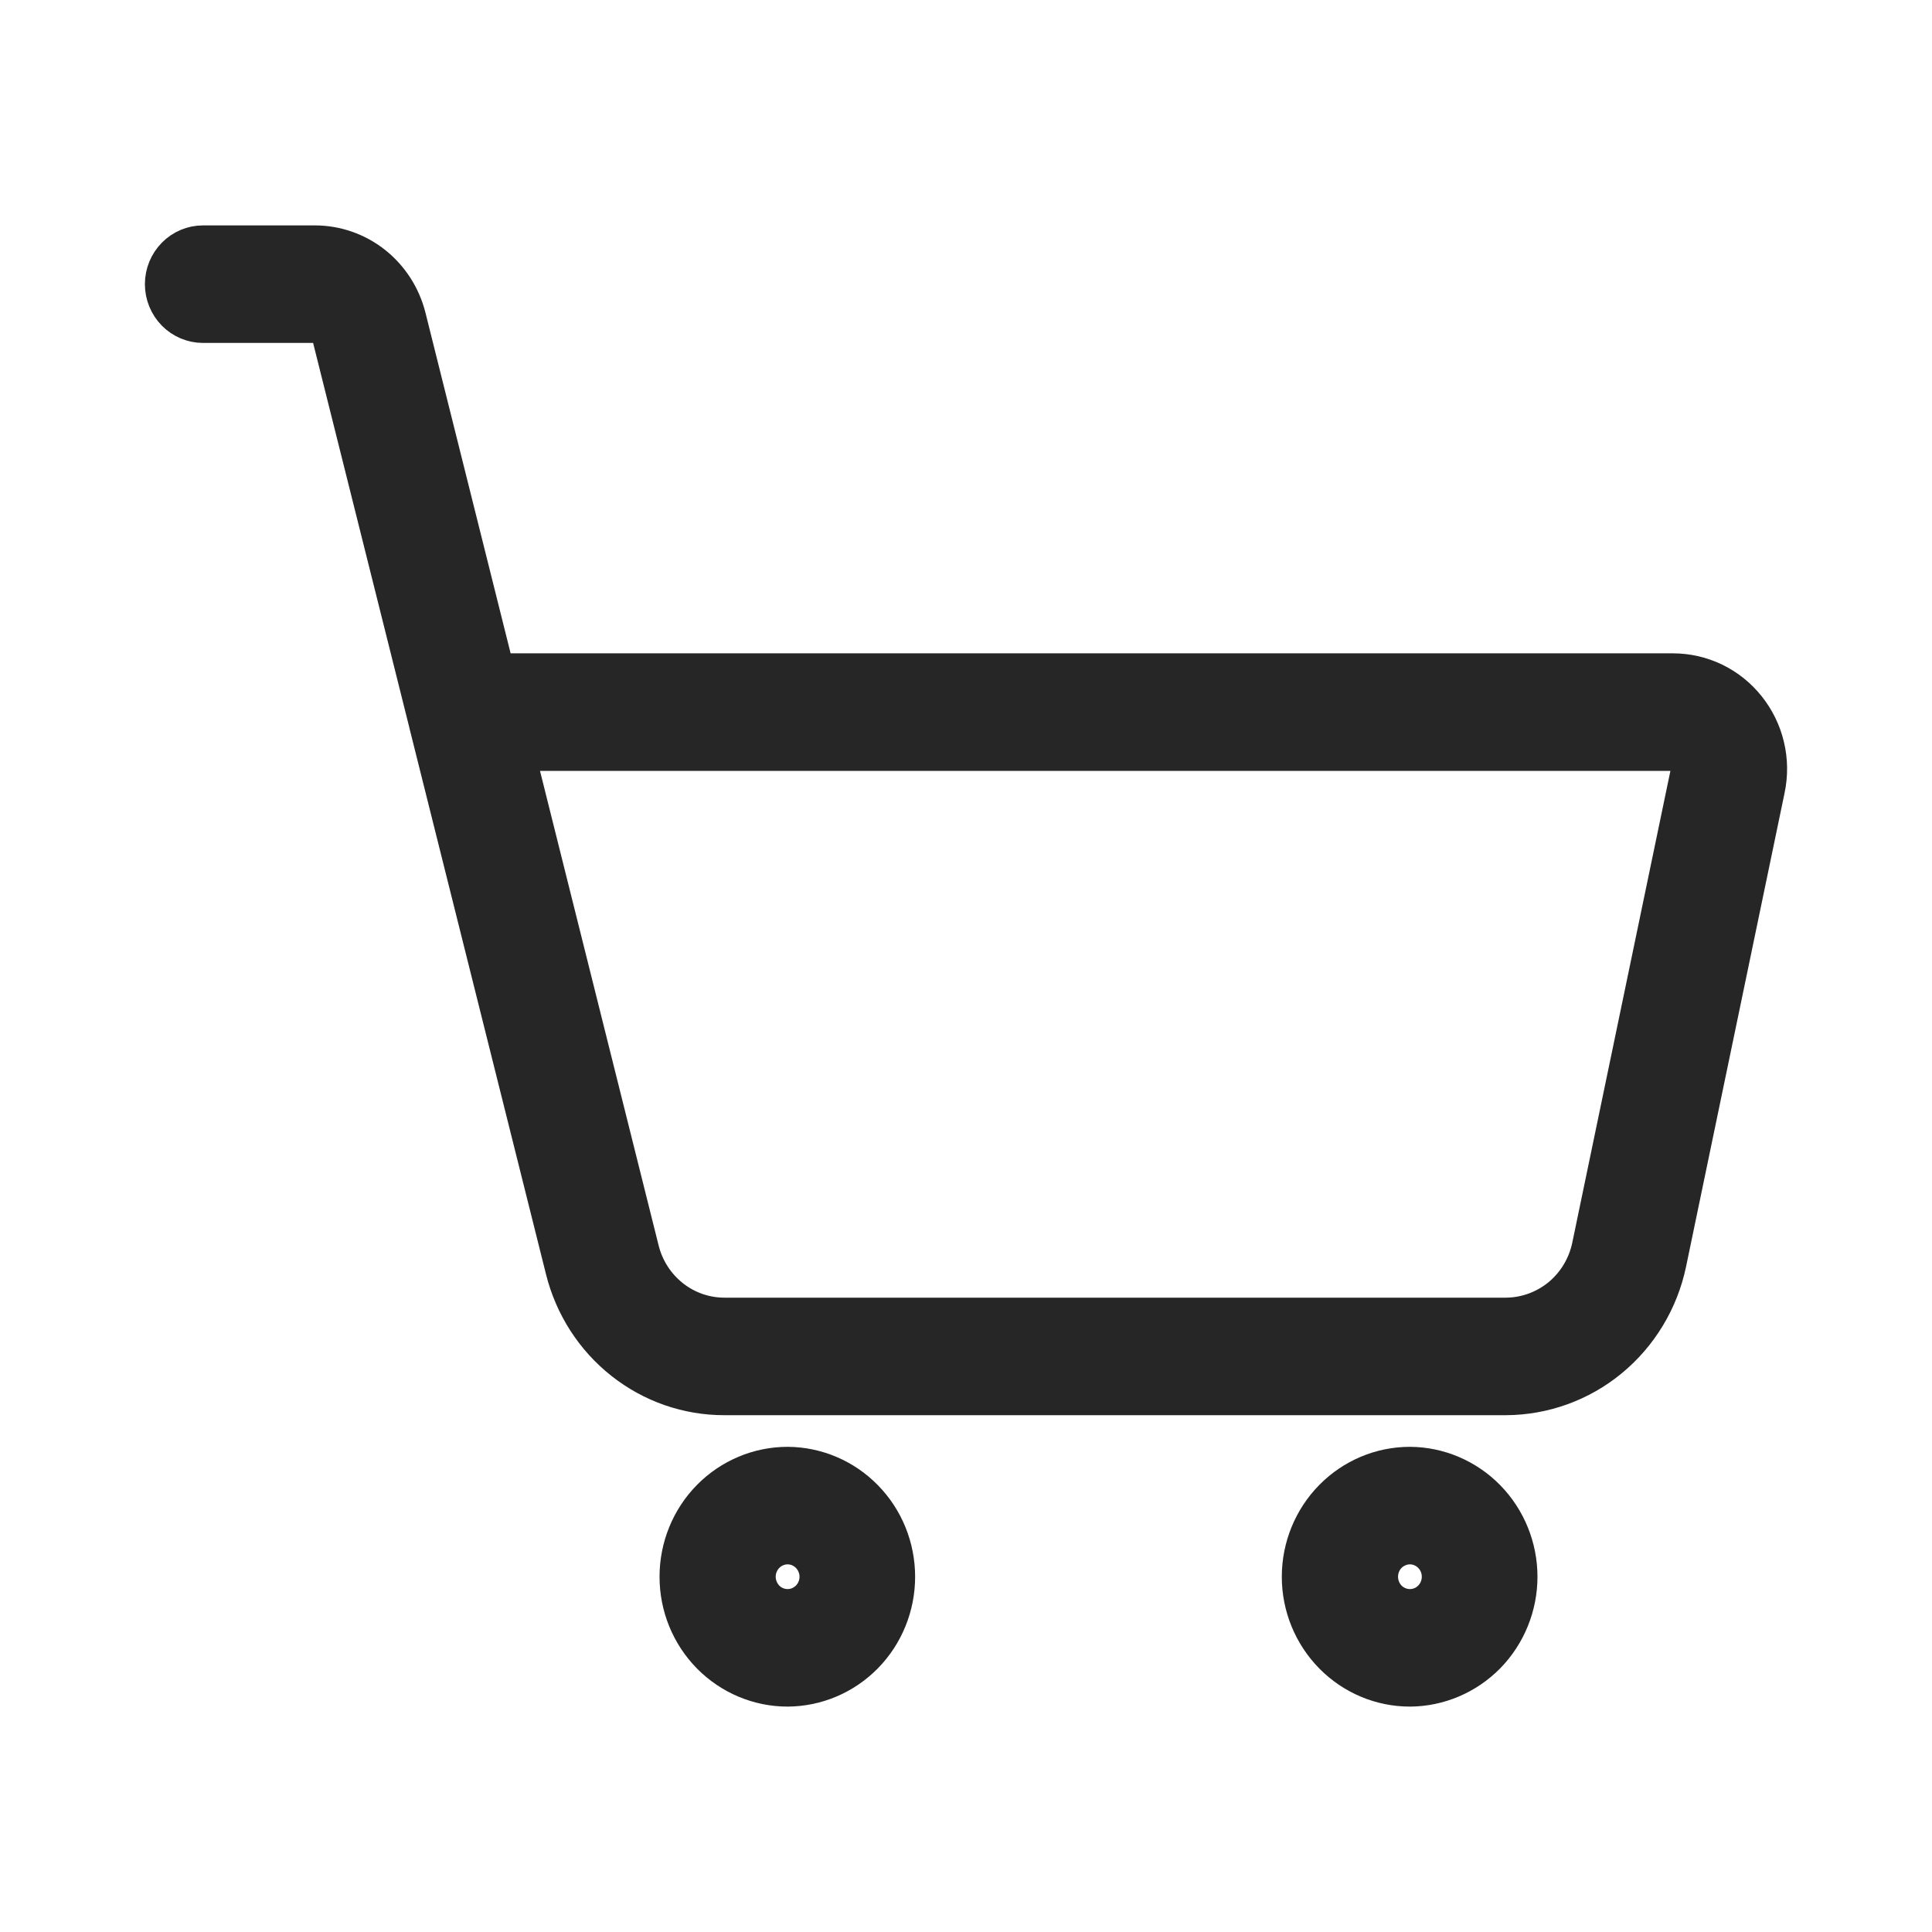
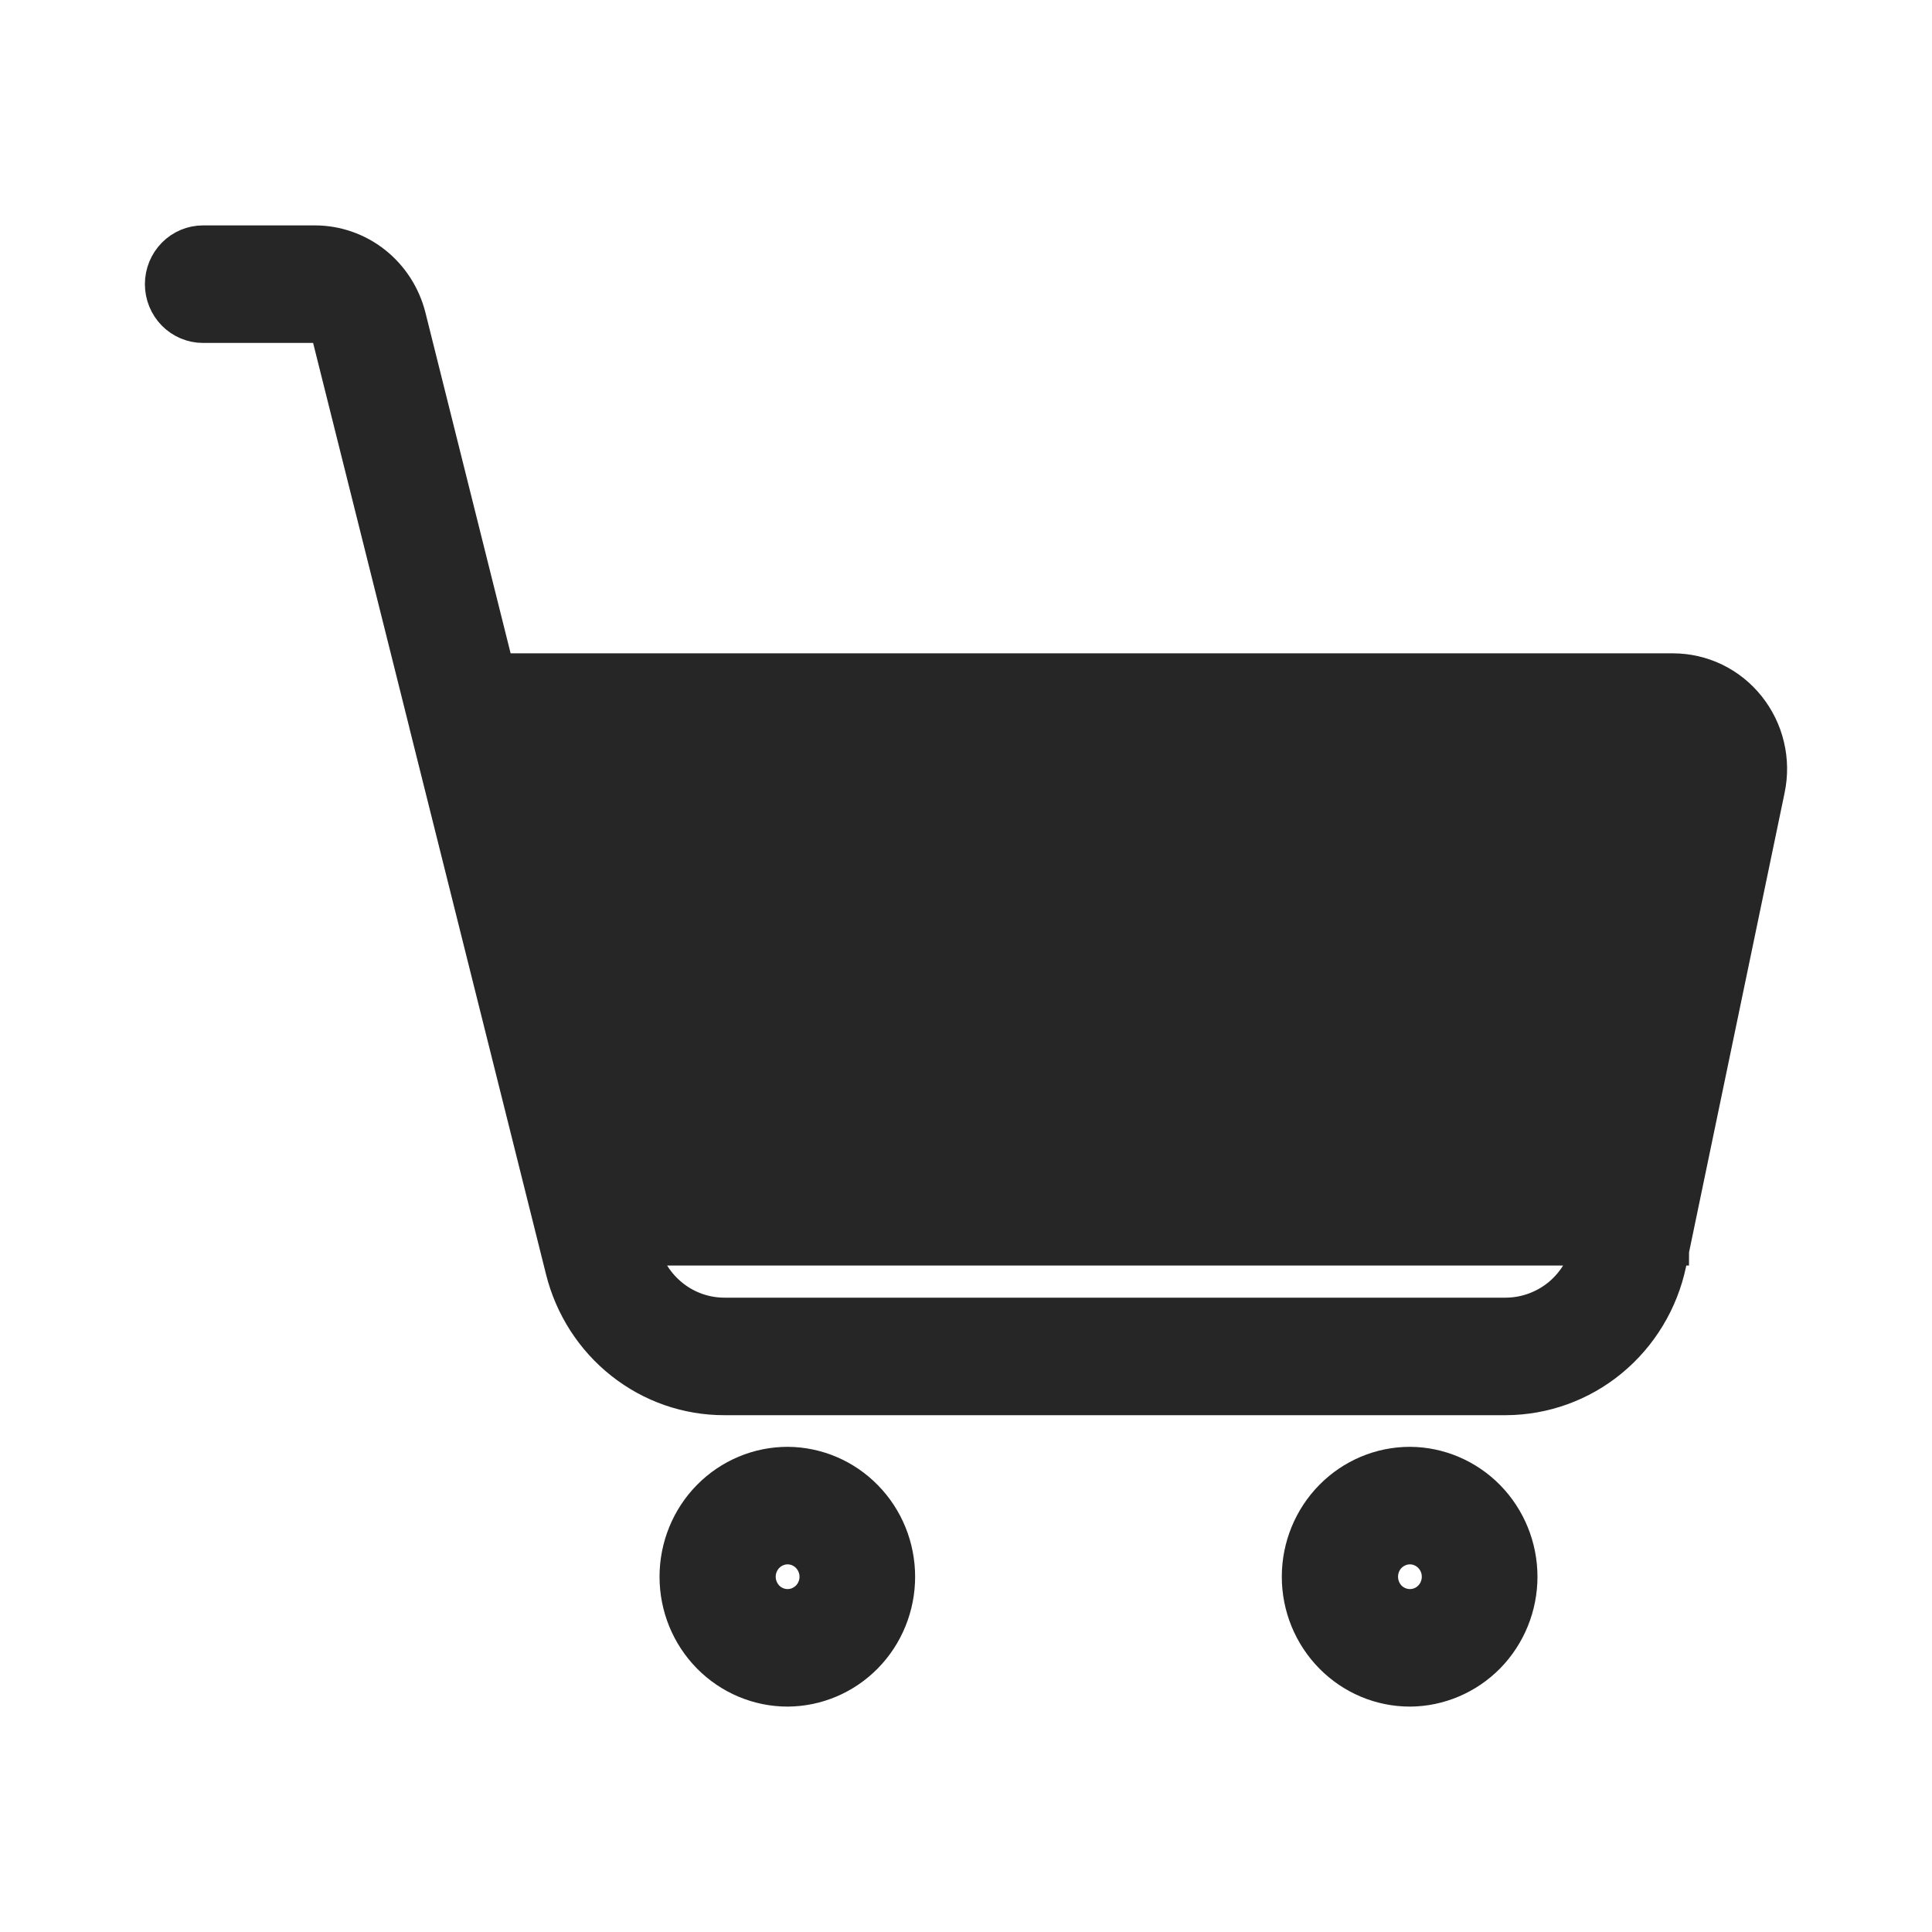
<svg xmlns="http://www.w3.org/2000/svg" width="24" height="24" viewBox="0 0 24 24" fill="none">
-   <path d="M21.728 8.774C21.614 8.631 21.47 8.515 21.306 8.436C21.142 8.357 20.963 8.316 20.782 8.316H6.187L5.091 3.932C5.024 3.666 4.872 3.429 4.658 3.26C4.444 3.091 4.181 3 3.911 3H2.522C2.383 3 2.251 3.056 2.153 3.155C2.055 3.255 2 3.389 2 3.53C2 3.671 2.055 3.805 2.153 3.905C2.251 4.004 2.383 4.06 2.522 4.06H3.911C3.949 4.06 3.987 4.073 4.017 4.097C4.048 4.121 4.07 4.155 4.079 4.193L5.273 8.966C5.274 8.973 5.276 8.981 5.278 8.988L6.977 15.782C7.091 16.239 7.352 16.645 7.718 16.934C8.084 17.224 8.535 17.381 9 17.38H18.706C19.184 17.378 19.648 17.211 20.019 16.905C20.39 16.599 20.648 16.173 20.748 15.699L21.973 9.809C22.011 9.628 22.009 9.442 21.966 9.263C21.924 9.084 21.842 8.917 21.728 8.774ZM19.727 15.479C19.677 15.717 19.548 15.93 19.363 16.083C19.177 16.235 18.945 16.319 18.706 16.32H9C8.767 16.32 8.542 16.242 8.359 16.097C8.176 15.952 8.045 15.75 7.988 15.521L6.452 9.376H20.782C20.808 9.376 20.834 9.382 20.857 9.393C20.88 9.405 20.901 9.421 20.917 9.442C20.933 9.462 20.945 9.486 20.951 9.511C20.957 9.537 20.958 9.564 20.952 9.589L19.727 15.479ZM17.515 18.173C17.145 18.173 16.792 18.322 16.531 18.587C16.27 18.852 16.123 19.212 16.123 19.587C16.123 19.962 16.27 20.321 16.531 20.586C16.792 20.851 17.145 21 17.515 21C17.882 20.998 18.234 20.848 18.494 20.584C18.753 20.319 18.899 19.96 18.899 19.587C18.899 19.213 18.753 18.855 18.494 18.59C18.234 18.325 17.882 18.175 17.515 18.173ZM17.515 19.94C17.422 19.94 17.334 19.903 17.268 19.837C17.203 19.77 17.167 19.68 17.167 19.587C17.167 19.493 17.203 19.403 17.268 19.337C17.334 19.271 17.422 19.233 17.515 19.233C17.607 19.233 17.695 19.271 17.76 19.337C17.826 19.403 17.862 19.493 17.862 19.587C17.862 19.68 17.826 19.77 17.76 19.837C17.695 19.903 17.607 19.94 17.515 19.94ZM9.784 18.173C9.415 18.173 9.061 18.322 8.8 18.587C8.539 18.852 8.393 19.212 8.393 19.587C8.393 19.962 8.539 20.321 8.8 20.586C9.061 20.851 9.415 21 9.784 21C10.152 20.998 10.504 20.848 10.763 20.584C11.023 20.319 11.168 19.96 11.168 19.587C11.168 19.213 11.023 18.855 10.763 18.59C10.504 18.325 10.152 18.175 9.784 18.173ZM9.784 19.94C9.692 19.94 9.603 19.903 9.538 19.837C9.473 19.77 9.436 19.68 9.436 19.587C9.436 19.493 9.473 19.403 9.538 19.337C9.603 19.271 9.692 19.233 9.784 19.233C9.829 19.233 9.875 19.242 9.917 19.26C9.959 19.278 9.997 19.304 10.03 19.337C10.062 19.37 10.088 19.409 10.105 19.451C10.123 19.494 10.132 19.54 10.132 19.587C10.132 19.633 10.123 19.679 10.105 19.722C10.088 19.765 10.062 19.804 10.03 19.837C9.997 19.869 9.959 19.895 9.917 19.913C9.875 19.931 9.829 19.94 9.784 19.94Z" fill="#262626" stroke="#262626" stroke-width="0.4" />
+   <path d="M21.728 8.774C21.614 8.631 21.47 8.515 21.306 8.436C21.142 8.357 20.963 8.316 20.782 8.316H6.187L5.091 3.932C5.024 3.666 4.872 3.429 4.658 3.26C4.444 3.091 4.181 3 3.911 3H2.522C2.383 3 2.251 3.056 2.153 3.155C2.055 3.255 2 3.389 2 3.53C2 3.671 2.055 3.805 2.153 3.905C2.251 4.004 2.383 4.06 2.522 4.06H3.911C3.949 4.06 3.987 4.073 4.017 4.097C4.048 4.121 4.07 4.155 4.079 4.193L5.273 8.966C5.274 8.973 5.276 8.981 5.278 8.988L6.977 15.782C7.091 16.239 7.352 16.645 7.718 16.934C8.084 17.224 8.535 17.381 9 17.38H18.706C19.184 17.378 19.648 17.211 20.019 16.905C20.39 16.599 20.648 16.173 20.748 15.699L21.973 9.809C22.011 9.628 22.009 9.442 21.966 9.263C21.924 9.084 21.842 8.917 21.728 8.774ZM19.727 15.479C19.677 15.717 19.548 15.93 19.363 16.083C19.177 16.235 18.945 16.319 18.706 16.32H9C8.767 16.32 8.542 16.242 8.359 16.097C8.176 15.952 8.045 15.75 7.988 15.521H20.782C20.808 9.376 20.834 9.382 20.857 9.393C20.88 9.405 20.901 9.421 20.917 9.442C20.933 9.462 20.945 9.486 20.951 9.511C20.957 9.537 20.958 9.564 20.952 9.589L19.727 15.479ZM17.515 18.173C17.145 18.173 16.792 18.322 16.531 18.587C16.27 18.852 16.123 19.212 16.123 19.587C16.123 19.962 16.27 20.321 16.531 20.586C16.792 20.851 17.145 21 17.515 21C17.882 20.998 18.234 20.848 18.494 20.584C18.753 20.319 18.899 19.96 18.899 19.587C18.899 19.213 18.753 18.855 18.494 18.59C18.234 18.325 17.882 18.175 17.515 18.173ZM17.515 19.94C17.422 19.94 17.334 19.903 17.268 19.837C17.203 19.77 17.167 19.68 17.167 19.587C17.167 19.493 17.203 19.403 17.268 19.337C17.334 19.271 17.422 19.233 17.515 19.233C17.607 19.233 17.695 19.271 17.76 19.337C17.826 19.403 17.862 19.493 17.862 19.587C17.862 19.68 17.826 19.77 17.76 19.837C17.695 19.903 17.607 19.94 17.515 19.94ZM9.784 18.173C9.415 18.173 9.061 18.322 8.8 18.587C8.539 18.852 8.393 19.212 8.393 19.587C8.393 19.962 8.539 20.321 8.8 20.586C9.061 20.851 9.415 21 9.784 21C10.152 20.998 10.504 20.848 10.763 20.584C11.023 20.319 11.168 19.96 11.168 19.587C11.168 19.213 11.023 18.855 10.763 18.59C10.504 18.325 10.152 18.175 9.784 18.173ZM9.784 19.94C9.692 19.94 9.603 19.903 9.538 19.837C9.473 19.77 9.436 19.68 9.436 19.587C9.436 19.493 9.473 19.403 9.538 19.337C9.603 19.271 9.692 19.233 9.784 19.233C9.829 19.233 9.875 19.242 9.917 19.26C9.959 19.278 9.997 19.304 10.03 19.337C10.062 19.37 10.088 19.409 10.105 19.451C10.123 19.494 10.132 19.54 10.132 19.587C10.132 19.633 10.123 19.679 10.105 19.722C10.088 19.765 10.062 19.804 10.03 19.837C9.997 19.869 9.959 19.895 9.917 19.913C9.875 19.931 9.829 19.94 9.784 19.94Z" fill="#262626" stroke="#262626" stroke-width="0.4" />
</svg>